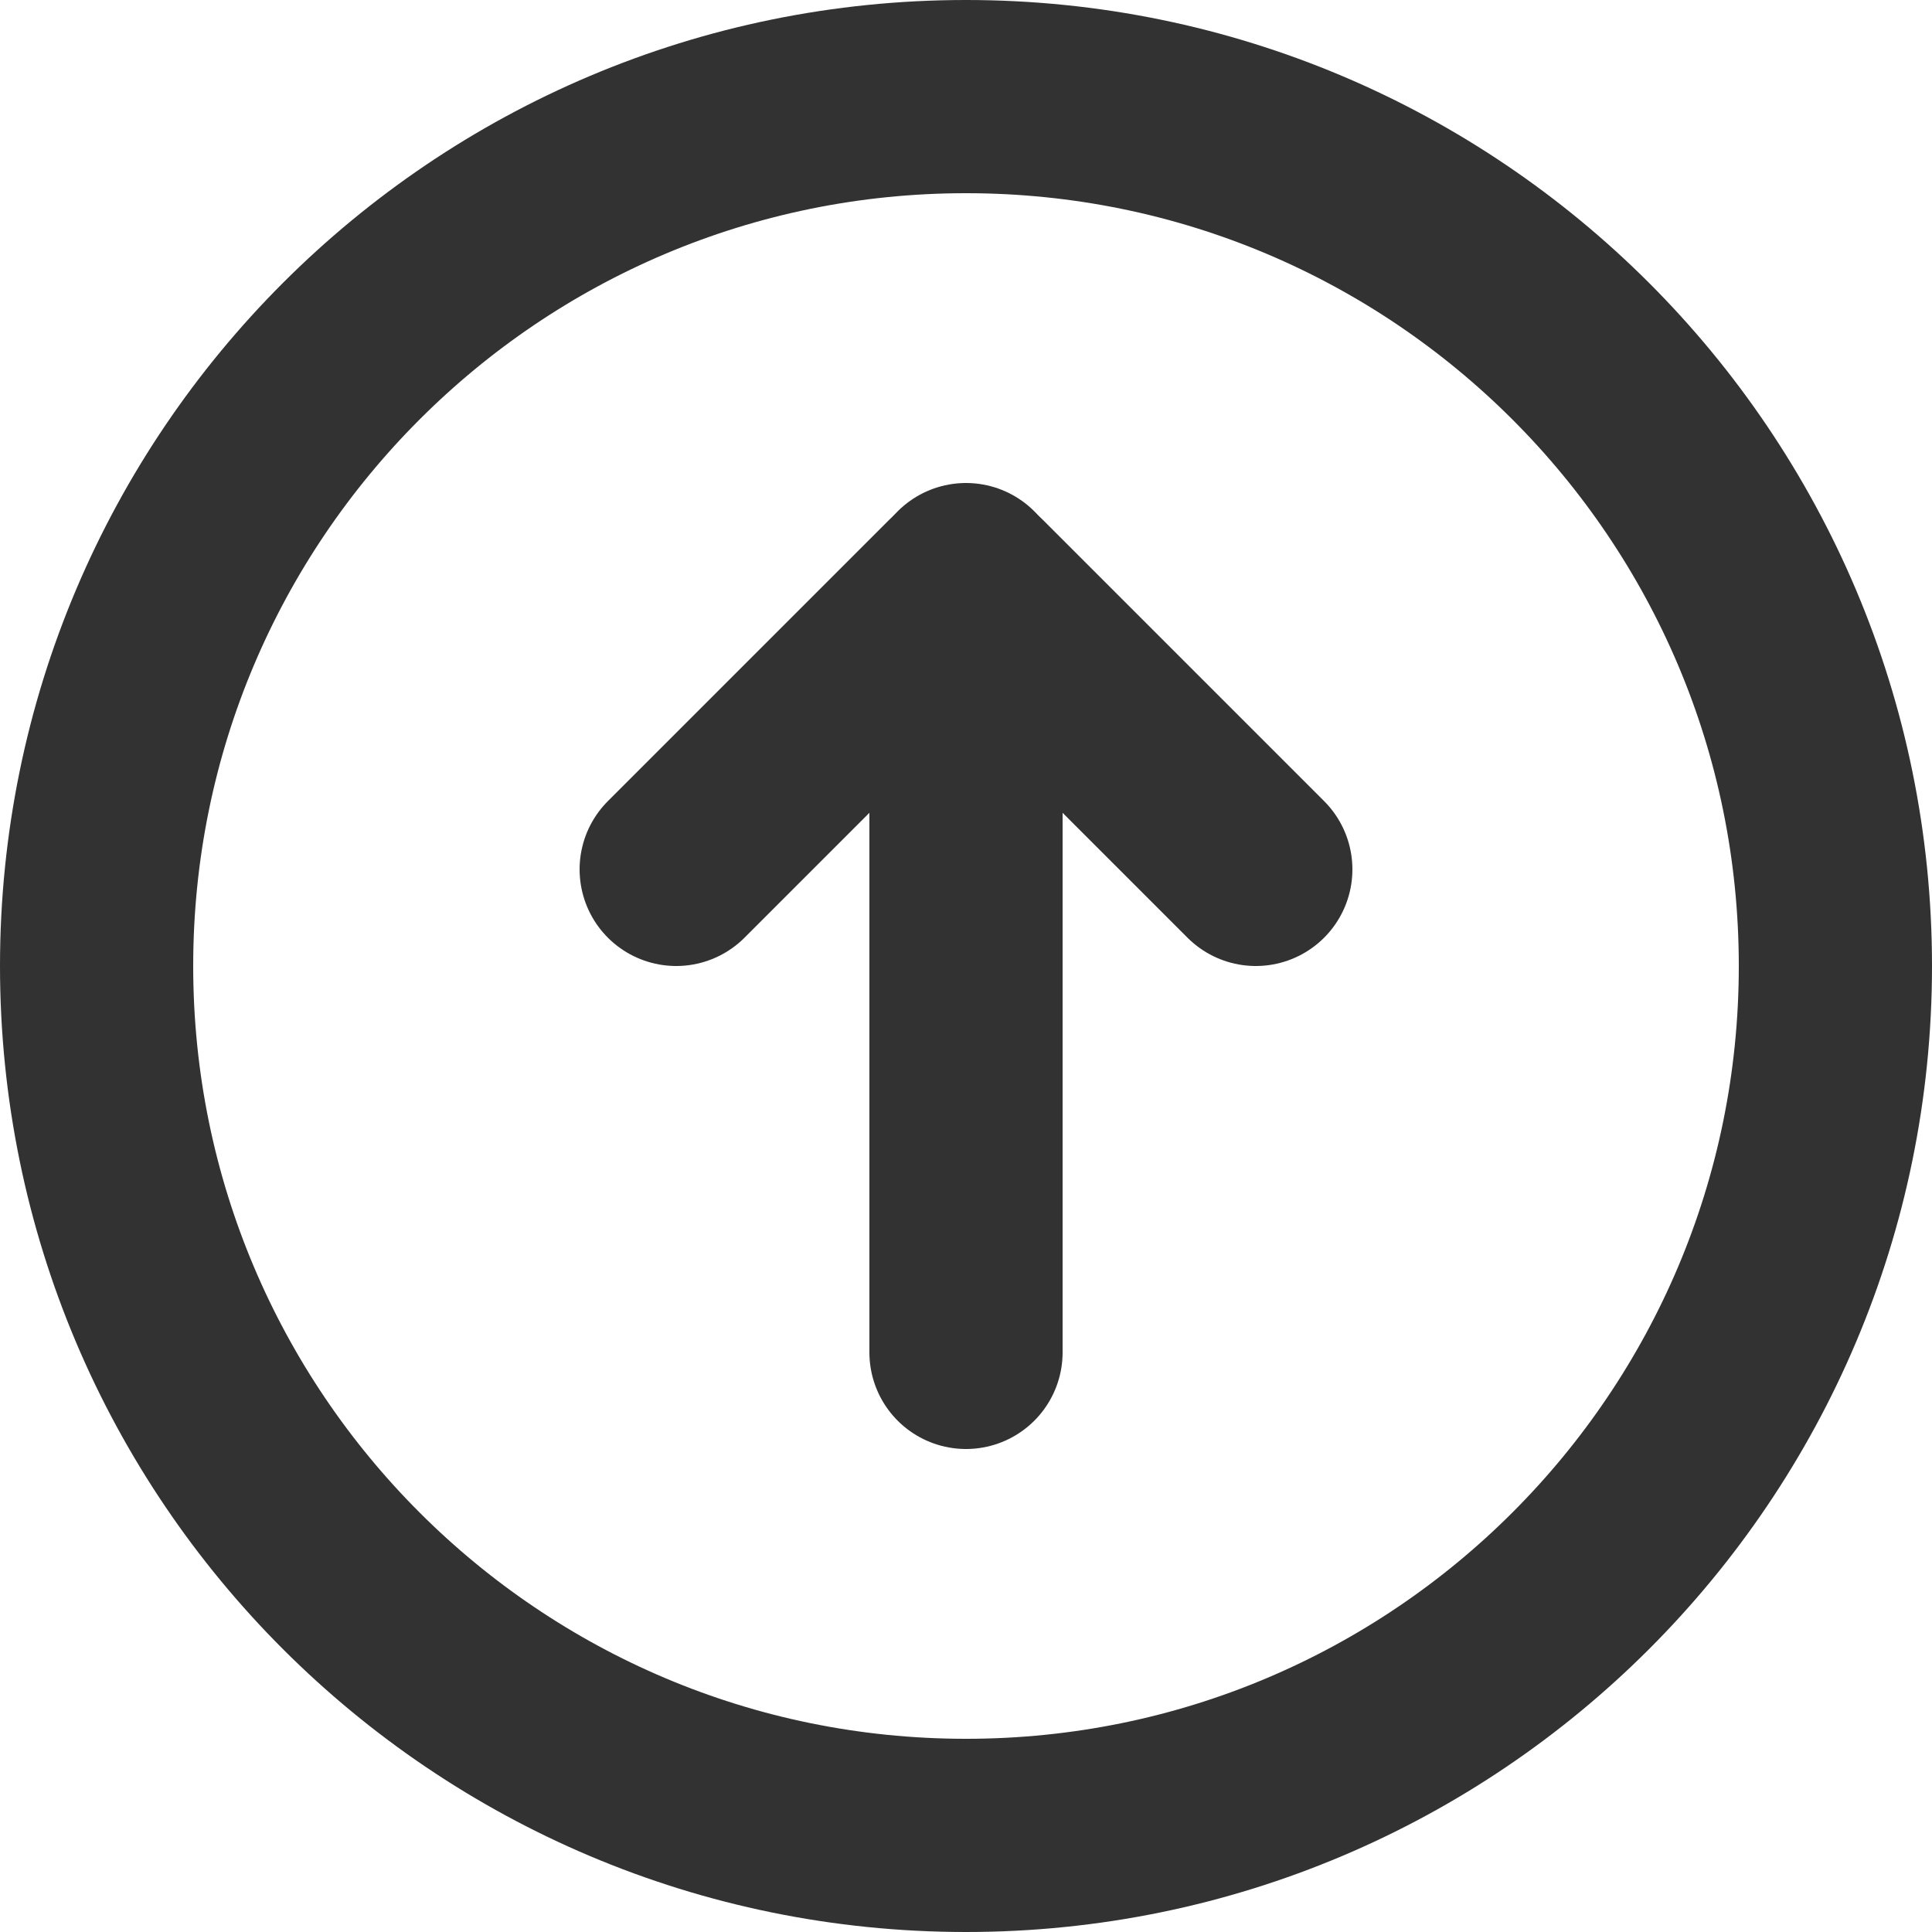
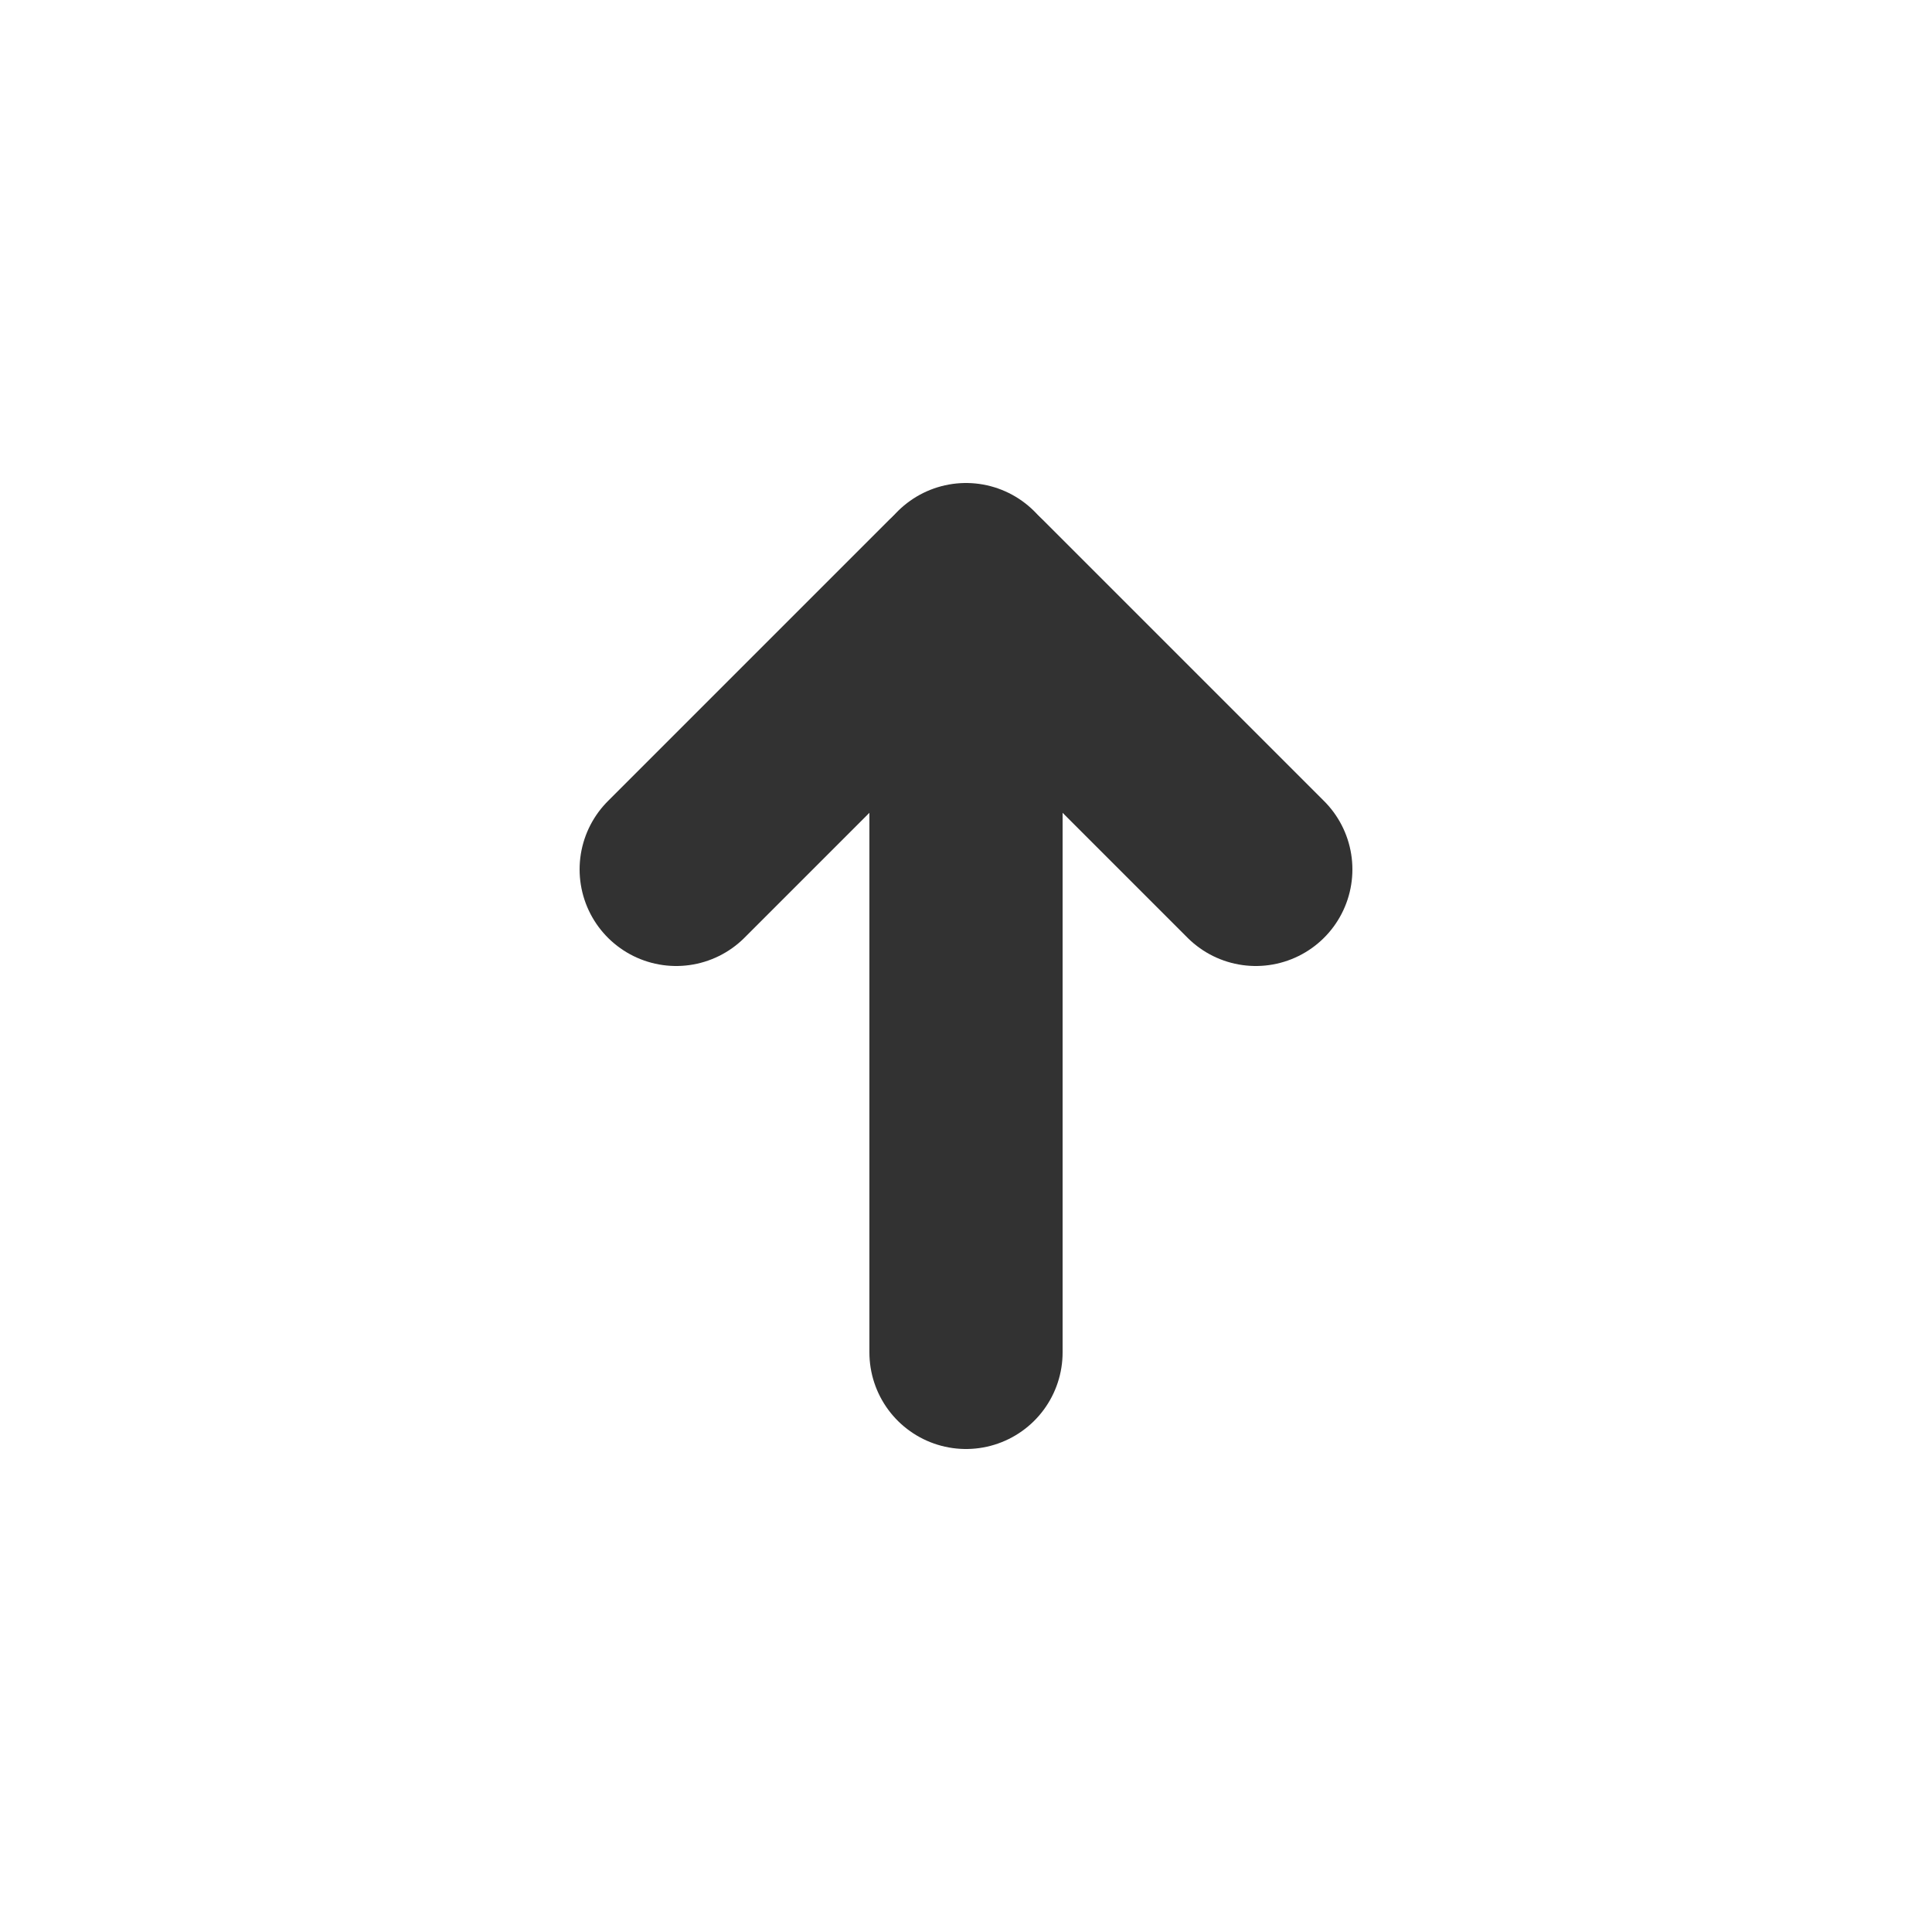
<svg xmlns="http://www.w3.org/2000/svg" xmlns:ns1="http://sodipodi.sourceforge.net/DTD/sodipodi-0.dtd" xmlns:ns2="http://www.inkscape.org/namespaces/inkscape" width="26.667" height="26.667" viewBox="0 0 20 20" fill="none" version="1.1" id="svg3" ns1:docname="iconToTop.svg" ns2:version="1.3.2 (091e20e, 2023-11-25, custom)">
  <defs id="defs3" />
  <ns1:namedview id="namedview3" pagecolor="#ffffff" bordercolor="#000000" borderopacity="0.25" ns2:showpageshadow="2" ns2:pageopacity="0.0" ns2:pagecheckerboard="0" ns2:deskcolor="#d1d1d1" ns2:zoom="1.01625" ns2:cx="333.08733" ns2:cy="333.08733" ns2:window-width="1920" ns2:window-height="1009" ns2:window-x="1912" ns2:window-y="1072" ns2:window-maximized="1" ns2:current-layer="svg3" />
-   <path d="m 19,10 c 0,4.971 -4.029,9 -9,9 -4.971,0 -9,-4.029 -9,-9 0,-4.971 4.029,-9 9,-9 4.971,0 9,4.029 9,9 z" stroke="#323232" stroke-width="2" id="path1" />
  <path d="m 10,6 v 8" stroke="#323232" stroke-width="2" stroke-linecap="round" stroke-linejoin="round" id="path2" />
  <path d="M 13,9 10.087,6.087 v 0 c -0.048,-0.048 -0.126,-0.048 -0.174,0 v 0 L 7,9" stroke="#323232" stroke-width="2" stroke-linecap="round" stroke-linejoin="round" id="path3" />
</svg>